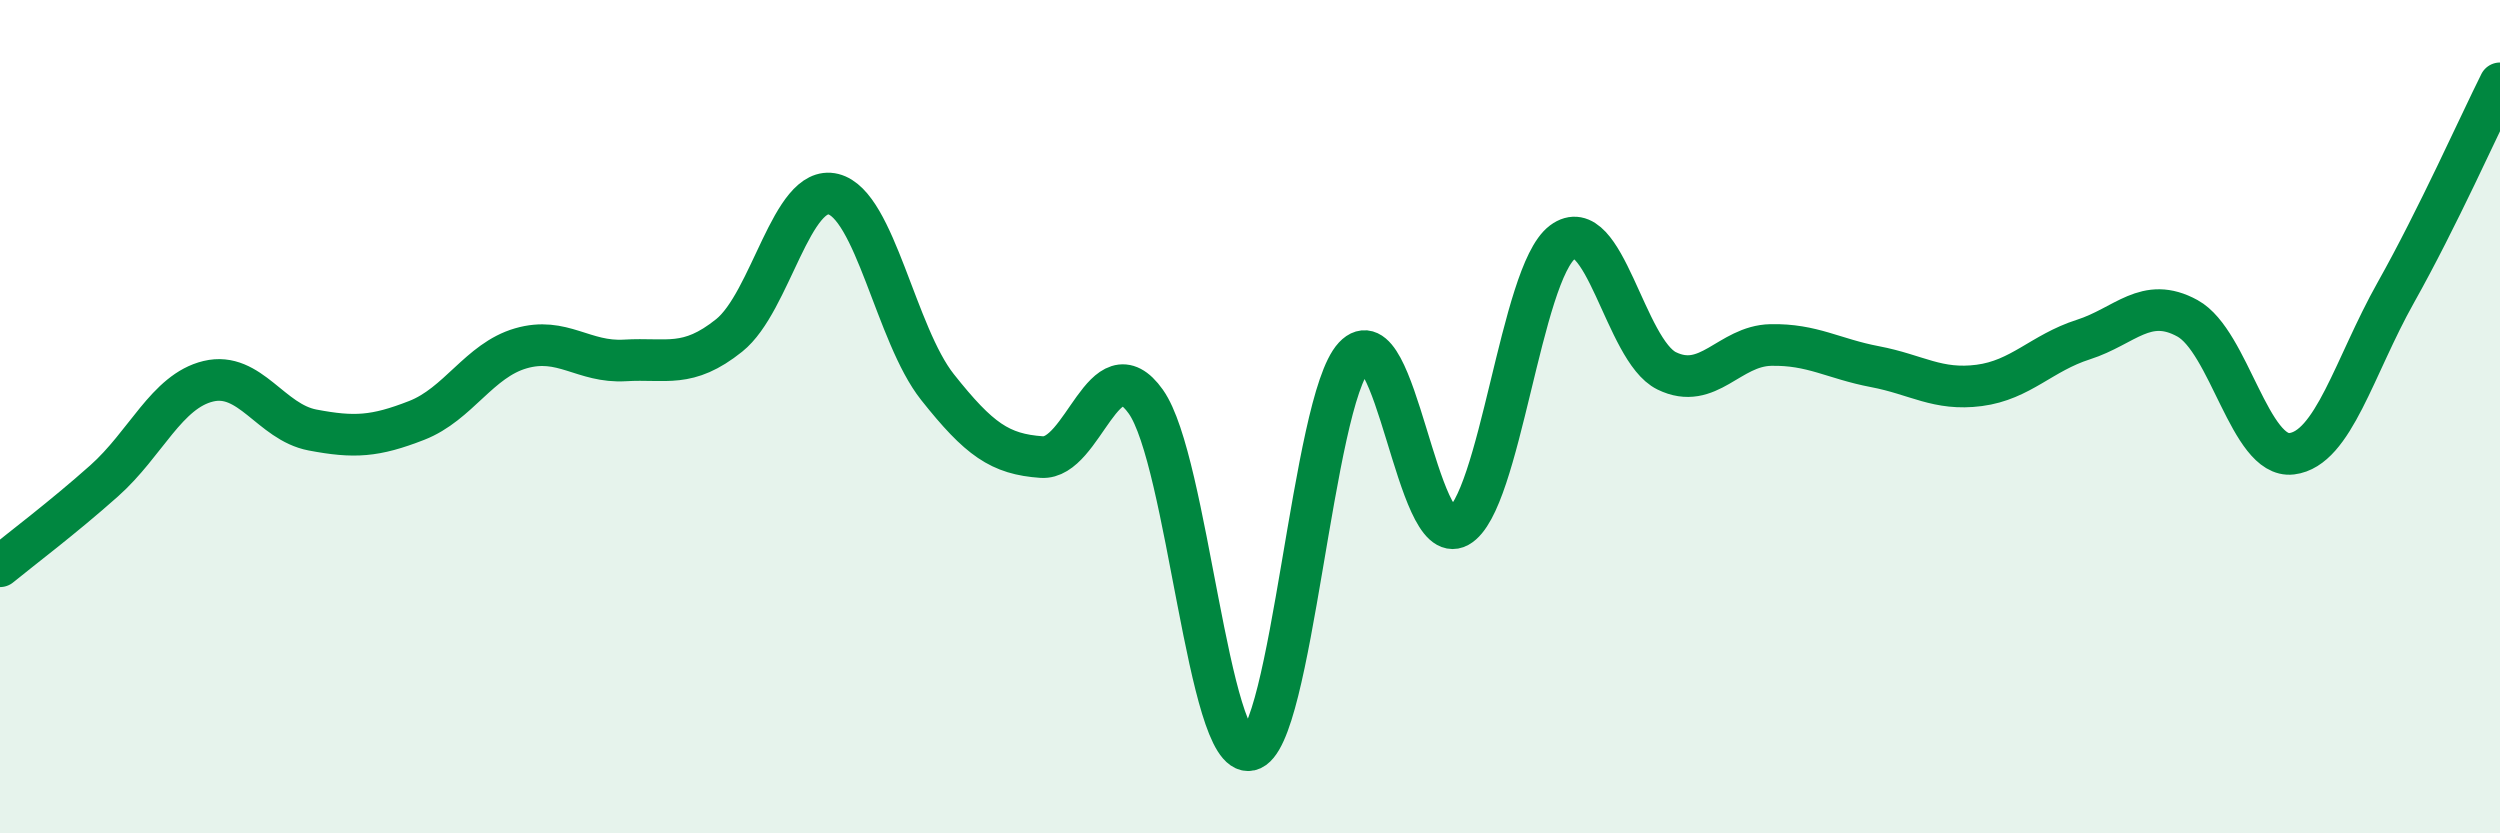
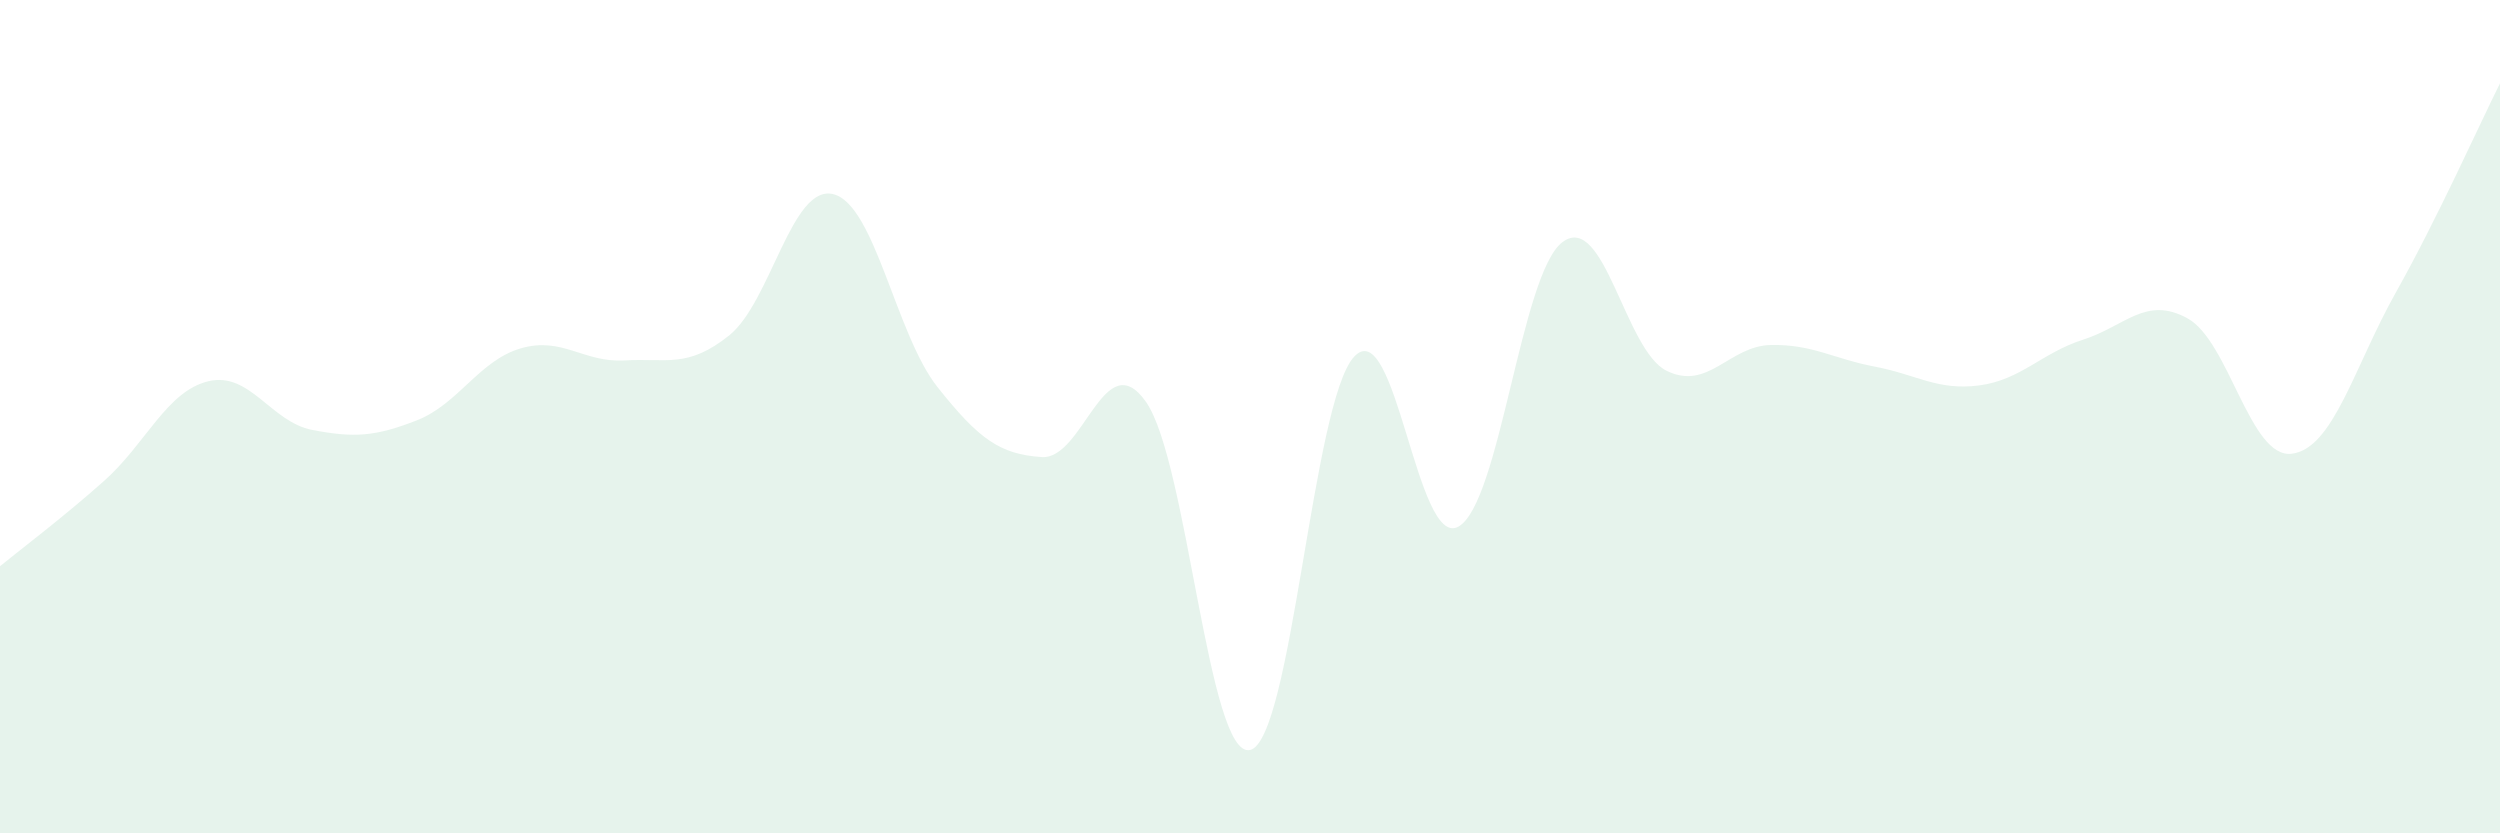
<svg xmlns="http://www.w3.org/2000/svg" width="60" height="20" viewBox="0 0 60 20">
  <path d="M 0,13.59 C 0.5,13.18 1.5,12.43 2.5,11.54 C 3.5,10.65 4,9.39 5,9.15 C 6,8.91 6.5,10.13 7.5,10.32 C 8.5,10.51 9,10.48 10,10.09 C 11,9.7 11.5,8.65 12.5,8.36 C 13.5,8.07 14,8.71 15,8.65 C 16,8.59 16.5,8.85 17.5,8.05 C 18.5,7.25 19,4.41 20,4.66 C 21,4.91 21.5,8.03 22.5,9.29 C 23.5,10.55 24,10.9 25,10.97 C 26,11.04 26.5,8.23 27.5,9.64 C 28.5,11.05 29,18.22 30,18 C 31,17.78 31.5,9.63 32.5,8.56 C 33.5,7.49 34,13.19 35,12.64 C 36,12.09 36.5,6.56 37.5,5.81 C 38.5,5.06 39,8.41 40,8.9 C 41,9.39 41.5,8.3 42.5,8.28 C 43.5,8.26 44,8.61 45,8.8 C 46,8.99 46.5,9.38 47.5,9.25 C 48.5,9.12 49,8.47 50,8.15 C 51,7.83 51.5,7.09 52.5,7.64 C 53.5,8.19 54,11.01 55,10.89 C 56,10.77 56.5,8.8 57.5,7.02 C 58.5,5.24 59.5,3 60,2L60 20L0 20Z" fill="#008740" opacity="0.1" stroke-linecap="round" stroke-linejoin="round" />
-   <path d="M 0,13.59 C 0.5,13.18 1.5,12.43 2.5,11.54 C 3.5,10.65 4,9.39 5,9.15 C 6,8.91 6.5,10.13 7.5,10.32 C 8.5,10.51 9,10.48 10,10.09 C 11,9.7 11.5,8.65 12.5,8.36 C 13.5,8.07 14,8.71 15,8.65 C 16,8.59 16.5,8.85 17.5,8.05 C 18.5,7.25 19,4.41 20,4.66 C 21,4.91 21.5,8.03 22.5,9.29 C 23.5,10.55 24,10.9 25,10.97 C 26,11.04 26.5,8.23 27.5,9.64 C 28.5,11.05 29,18.22 30,18 C 31,17.78 31.5,9.63 32.5,8.56 C 33.5,7.49 34,13.19 35,12.64 C 36,12.09 36.5,6.56 37.5,5.81 C 38.5,5.06 39,8.41 40,8.9 C 41,9.39 41.5,8.3 42.5,8.28 C 43.5,8.26 44,8.61 45,8.8 C 46,8.99 46.5,9.38 47.5,9.25 C 48.5,9.12 49,8.47 50,8.15 C 51,7.83 51.5,7.09 52.5,7.64 C 53.5,8.19 54,11.01 55,10.89 C 56,10.77 56.5,8.8 57.5,7.02 C 58.5,5.24 59.5,3 60,2" stroke="#008740" stroke-width="1" fill="none" stroke-linecap="round" stroke-linejoin="round" />
</svg>